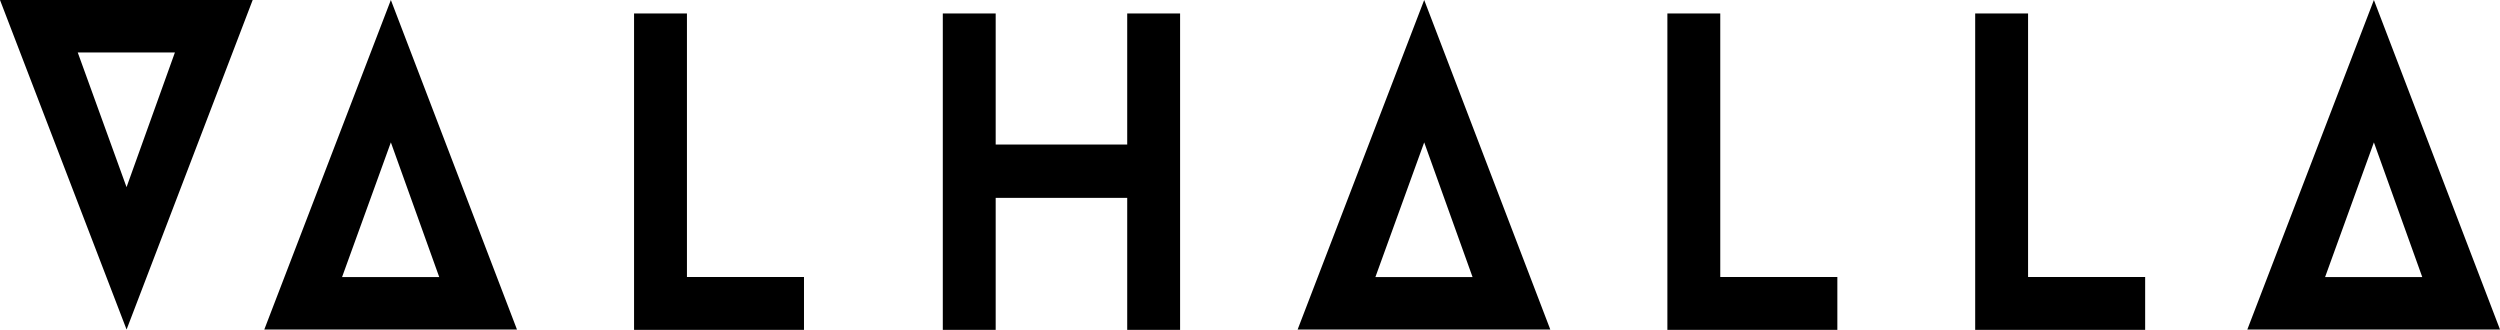
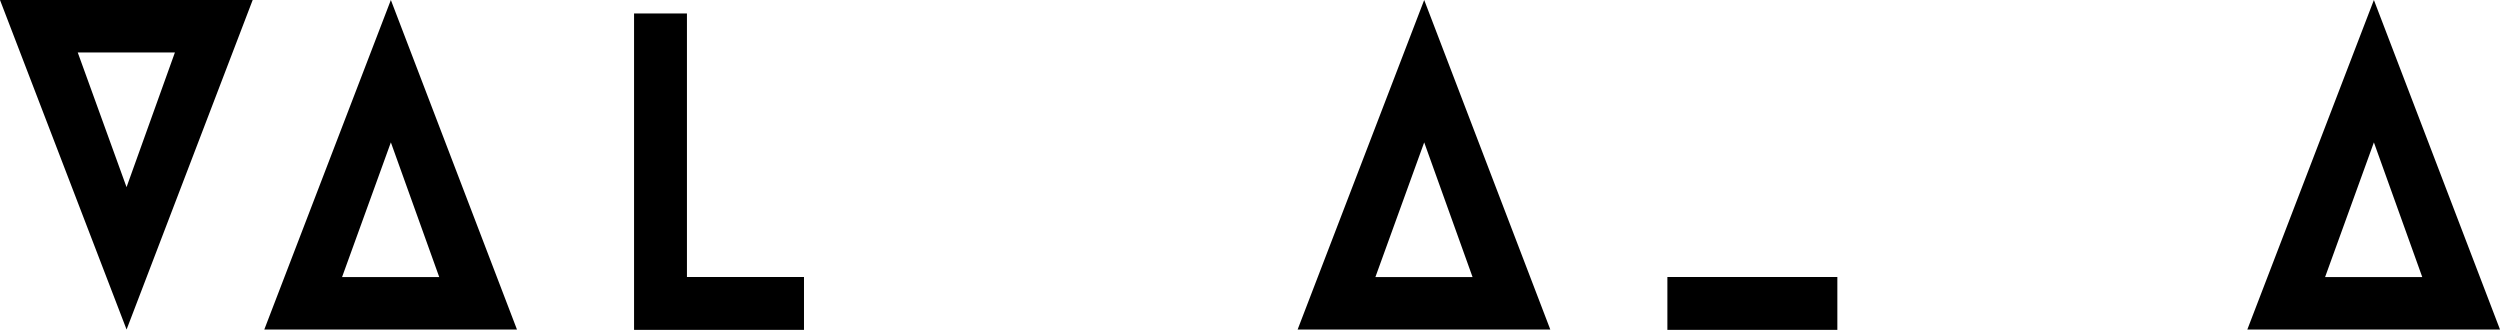
<svg xmlns="http://www.w3.org/2000/svg" version="1.1" id="Layer_1" x="0px" y="0px" viewBox="0 0 848.11 111.91" style="enable-background:new 0 0 848.11 111.91;" xml:space="preserve">
  <style type="text/css">
	.st0{fill:#FFFFFF;}
	.st1{fill:none;stroke:#FFFFFF;stroke-width:2;stroke-miterlimit:10;}
</style>
  <g>
    <path d="M42.94,111.79L0,0h85.72L42.94,111.79z M59.34,17.79H26.37l16.56,45.7L59.34,17.79z" />
    <path d="M175.38,111.79H89.66L132.6,0L175.38,111.79z M132.6,48.3L116.04,94h32.97L132.6,48.3z" />
    <path d="M525.93,111.79h-85.72L483.15,0L525.93,111.79z M483.15,48.3L466.59,94h32.97L483.15,48.3z" />
    <path d="M848.11,111.79h-85.72L805.33,0L848.11,111.79z M805.33,48.3L788.77,94h32.97L805.33,48.3z" />
    <path d="M272.75,93.97v17.94H215.1V4.57h17.94v89.4H272.75z" />
-     <path d="M400.34,111.91H382.4V67.13h-44.62v44.78h-17.94V4.57h17.94v44.47h44.62V4.57h17.94V111.91z" />
-     <path d="M623.31,93.97v17.94h-57.66V4.57h17.94v89.4H623.31z" />
-     <path d="M727.73,93.97v17.94h-57.66V4.57h17.94v89.4H727.73z" />
+     <path d="M623.31,93.97v17.94h-57.66V4.57v89.4H623.31z" />
  </g>
</svg>